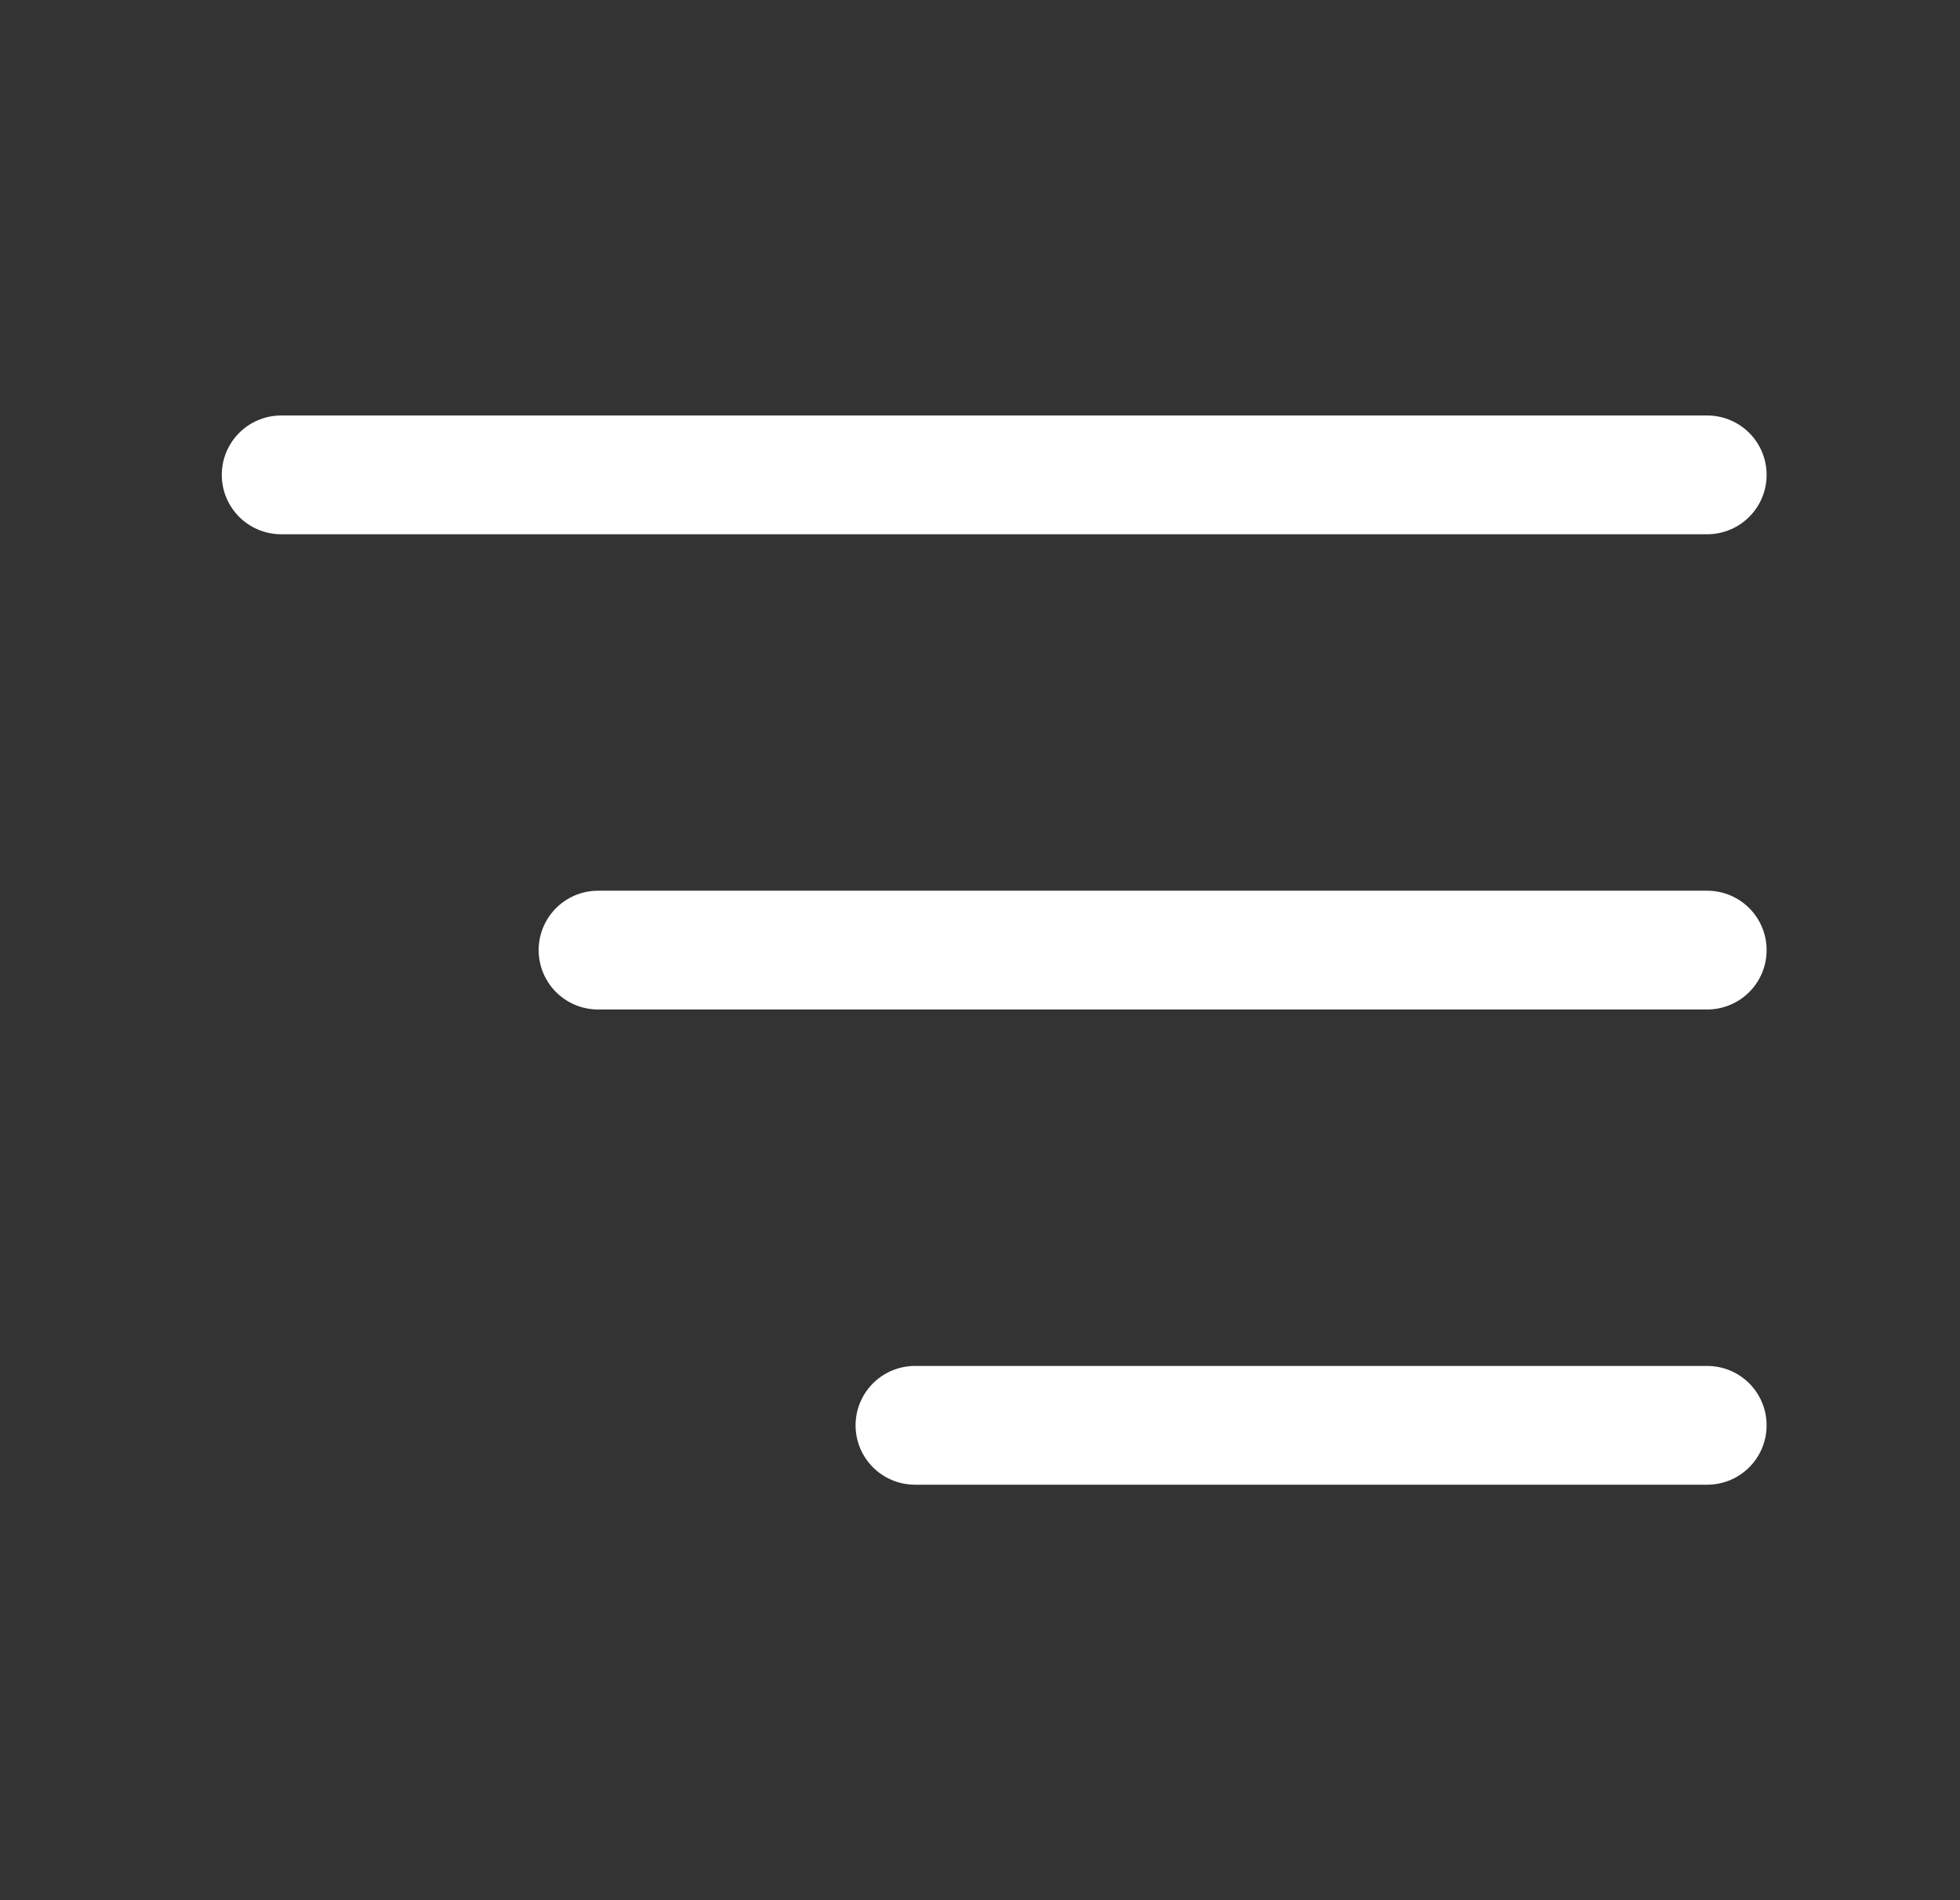
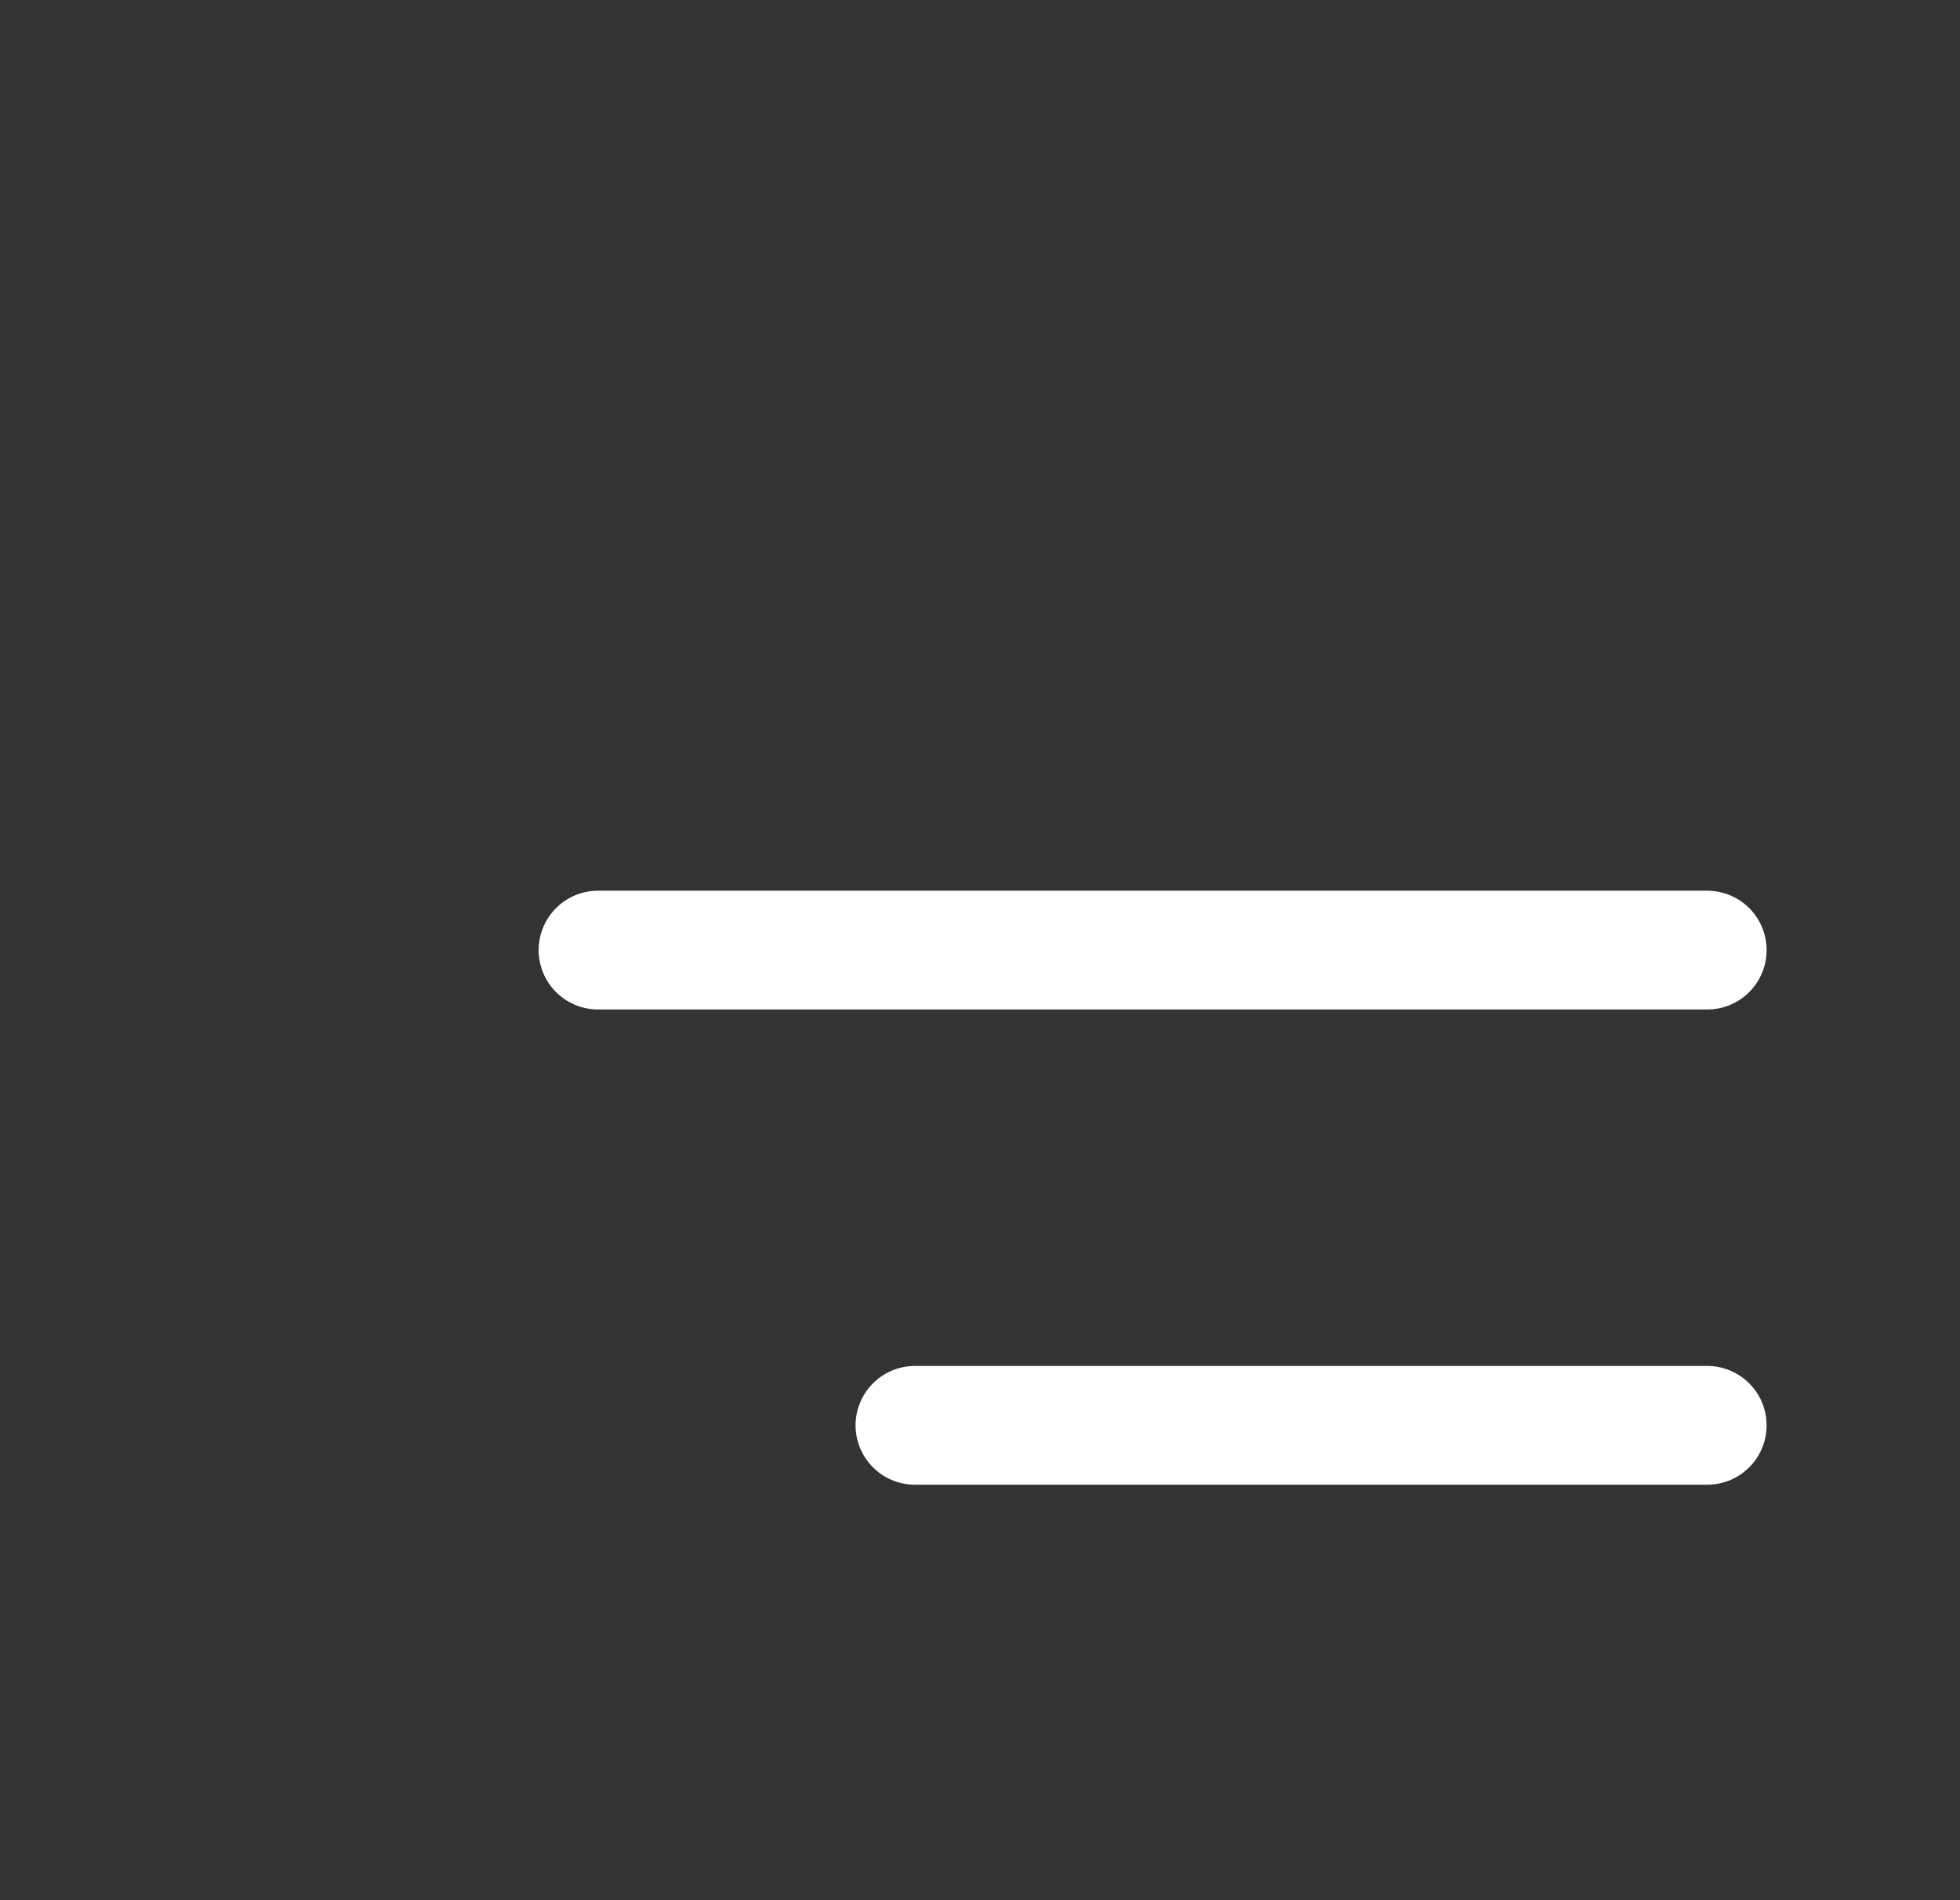
<svg xmlns="http://www.w3.org/2000/svg" width="33" height="32" viewBox="0 0 33 32" fill="none">
  <rect x="0" y="0" width="33" height="32" fill="#333333" stroke="none" />
  <g id="Group">
-     <path id="Path" d="M28.744 7.997H4.734" stroke="#fff" stroke-width="2" stroke-linecap="round" stroke-linejoin="round" />
    <path id="Path_2" d="M10.069 16H28.744" stroke="#fff" stroke-width="2" stroke-linecap="round" stroke-linejoin="round" />
    <path id="Path_3" d="M28.744 24.003H15.405" stroke="#fff" stroke-width="2" stroke-linecap="round" stroke-linejoin="round" />
  </g>
</svg>